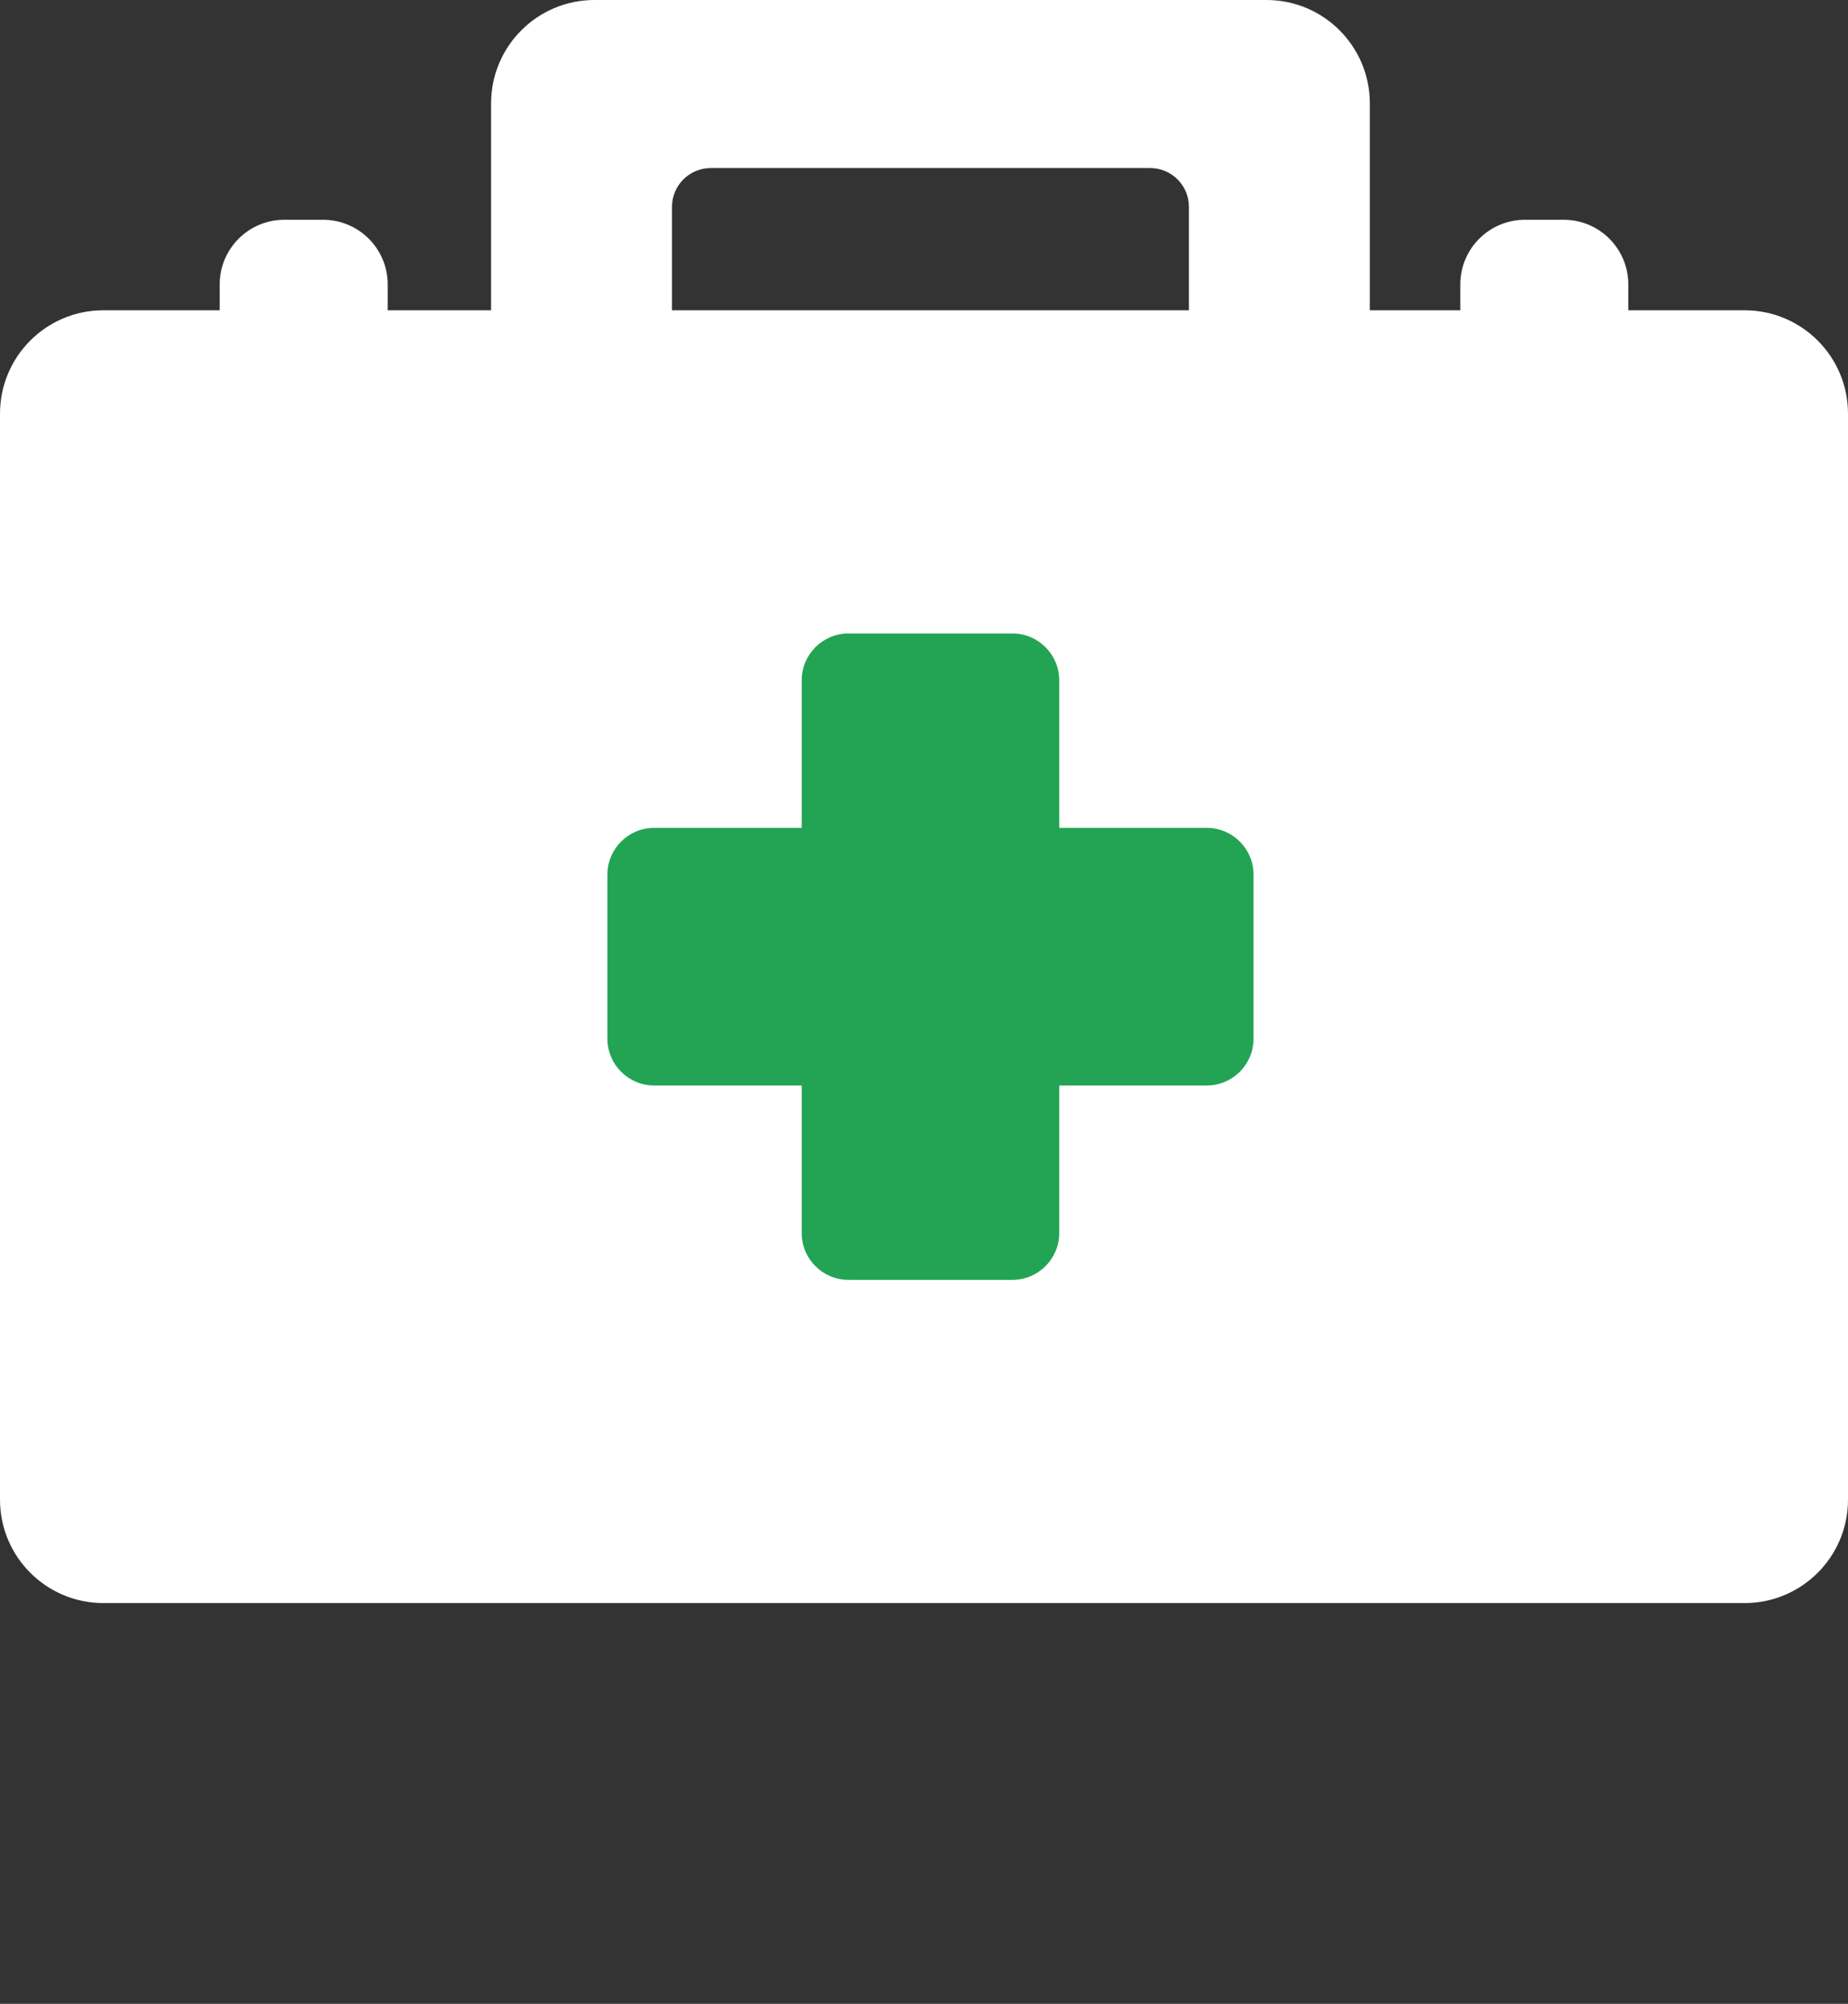
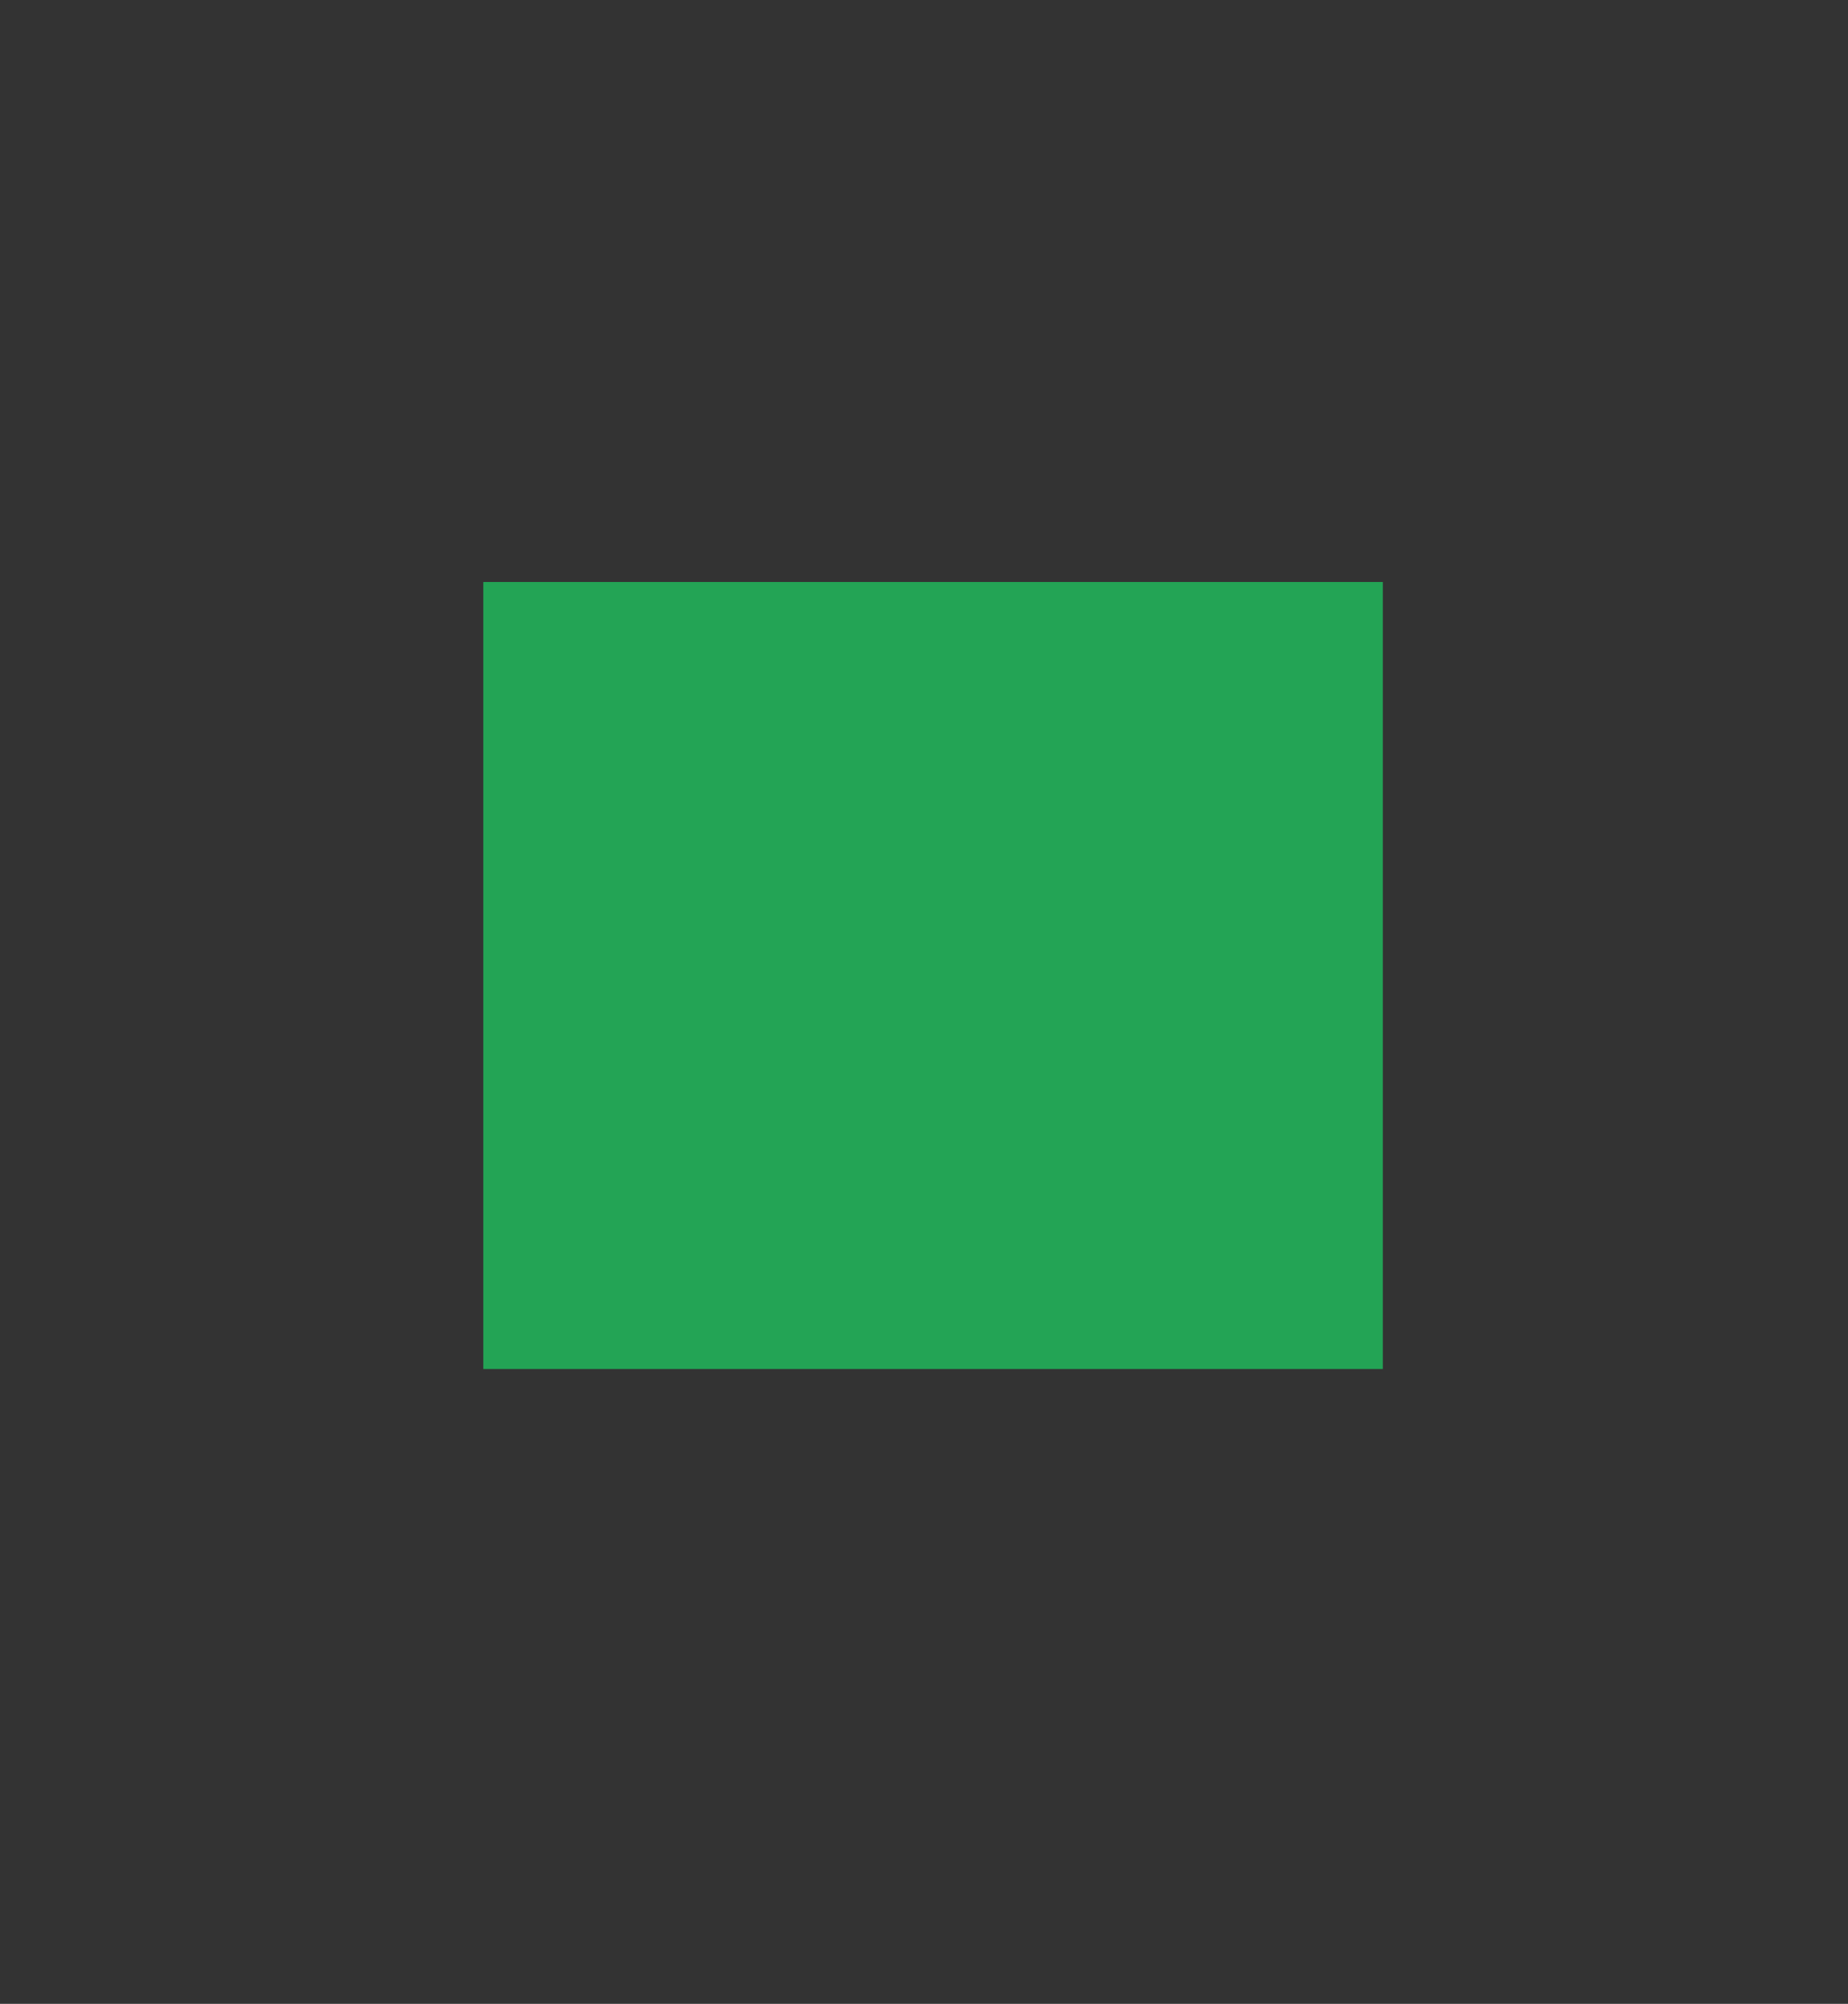
<svg xmlns="http://www.w3.org/2000/svg" viewBox="0 0 143 155" x="0px" y="0px">
  <rect x="0" y="0" width="143" height="155" fill="#333333" stroke="none" />
  <title>first aid kit</title>
  <desc>Created with Sketch.</desc>
  <g stroke="none" stroke-width="1" fill="none" fill-rule="evenodd">
    <g transform="translate(-2385, -10091)" fill="#000000" fill-rule="nonzero">
      <rect x="2422.399" y="10136.018" width="69.605" height="60.878" style="fill: rgb(35, 164, 85);" />
-       <path d="M2498,10115 L2498,10113 C2498,10110.239 2500.239,10108 2503,10108 L2506,10108 C2508.761,10108 2511,10110.239 2511,10113 L2511,10115 L2520,10115 C2524.418,10115 2528,10118.582 2528,10123 L2528,10207 C2528,10211.418 2524.418,10215 2520,10215 L2393,10215 C2388.582,10215 2385,10211.418 2385,10207 L2385,10123 C2385,10118.582 2388.582,10115 2393,10115 L2402,10115 L2402,10113 C2402,10110.239 2404.239,10108 2407,10108 L2410,10108 C2412.761,10108 2415,10110.239 2415,10113 L2415,10115 L2423,10115 L2423,10099 C2423,10094.582 2426.582,10091 2431,10091 L2483,10091 C2487.418,10091 2491,10094.582 2491,10099 L2491,10115 L2498,10115 Z M2437,10115 L2477,10115 L2477,10107 C2477,10105.343 2475.657,10104 2474,10104 L2440,10104 C2438.343,10104 2437,10105.343 2437,10107 L2437,10115 Z M2466.964,10155.036 L2466.964,10143.623 C2466.964,10141.622 2465.342,10140 2463.341,10140 L2450.659,10140 C2448.658,10140 2447.036,10141.622 2447.036,10143.623 L2447.036,10155.036 L2435.623,10155.036 C2433.622,10155.036 2432,10156.658 2432,10158.659 L2432,10171.341 C2432,10173.342 2433.622,10174.964 2435.623,10174.964 L2447.036,10174.964 L2447.036,10186.377 C2447.036,10188.378 2448.658,10190 2450.659,10190 L2463.341,10190 C2465.342,10190 2466.964,10188.378 2466.964,10186.377 L2466.964,10174.964 L2478.377,10174.964 C2480.378,10174.964 2482,10173.342 2482,10171.341 L2482,10158.659 C2482,10156.658 2480.378,10155.036 2478.377,10155.036 L2466.964,10155.036 Z" style="paint-order: fill; fill: rgb(255, 255, 255);" />
    </g>
  </g>
</svg>